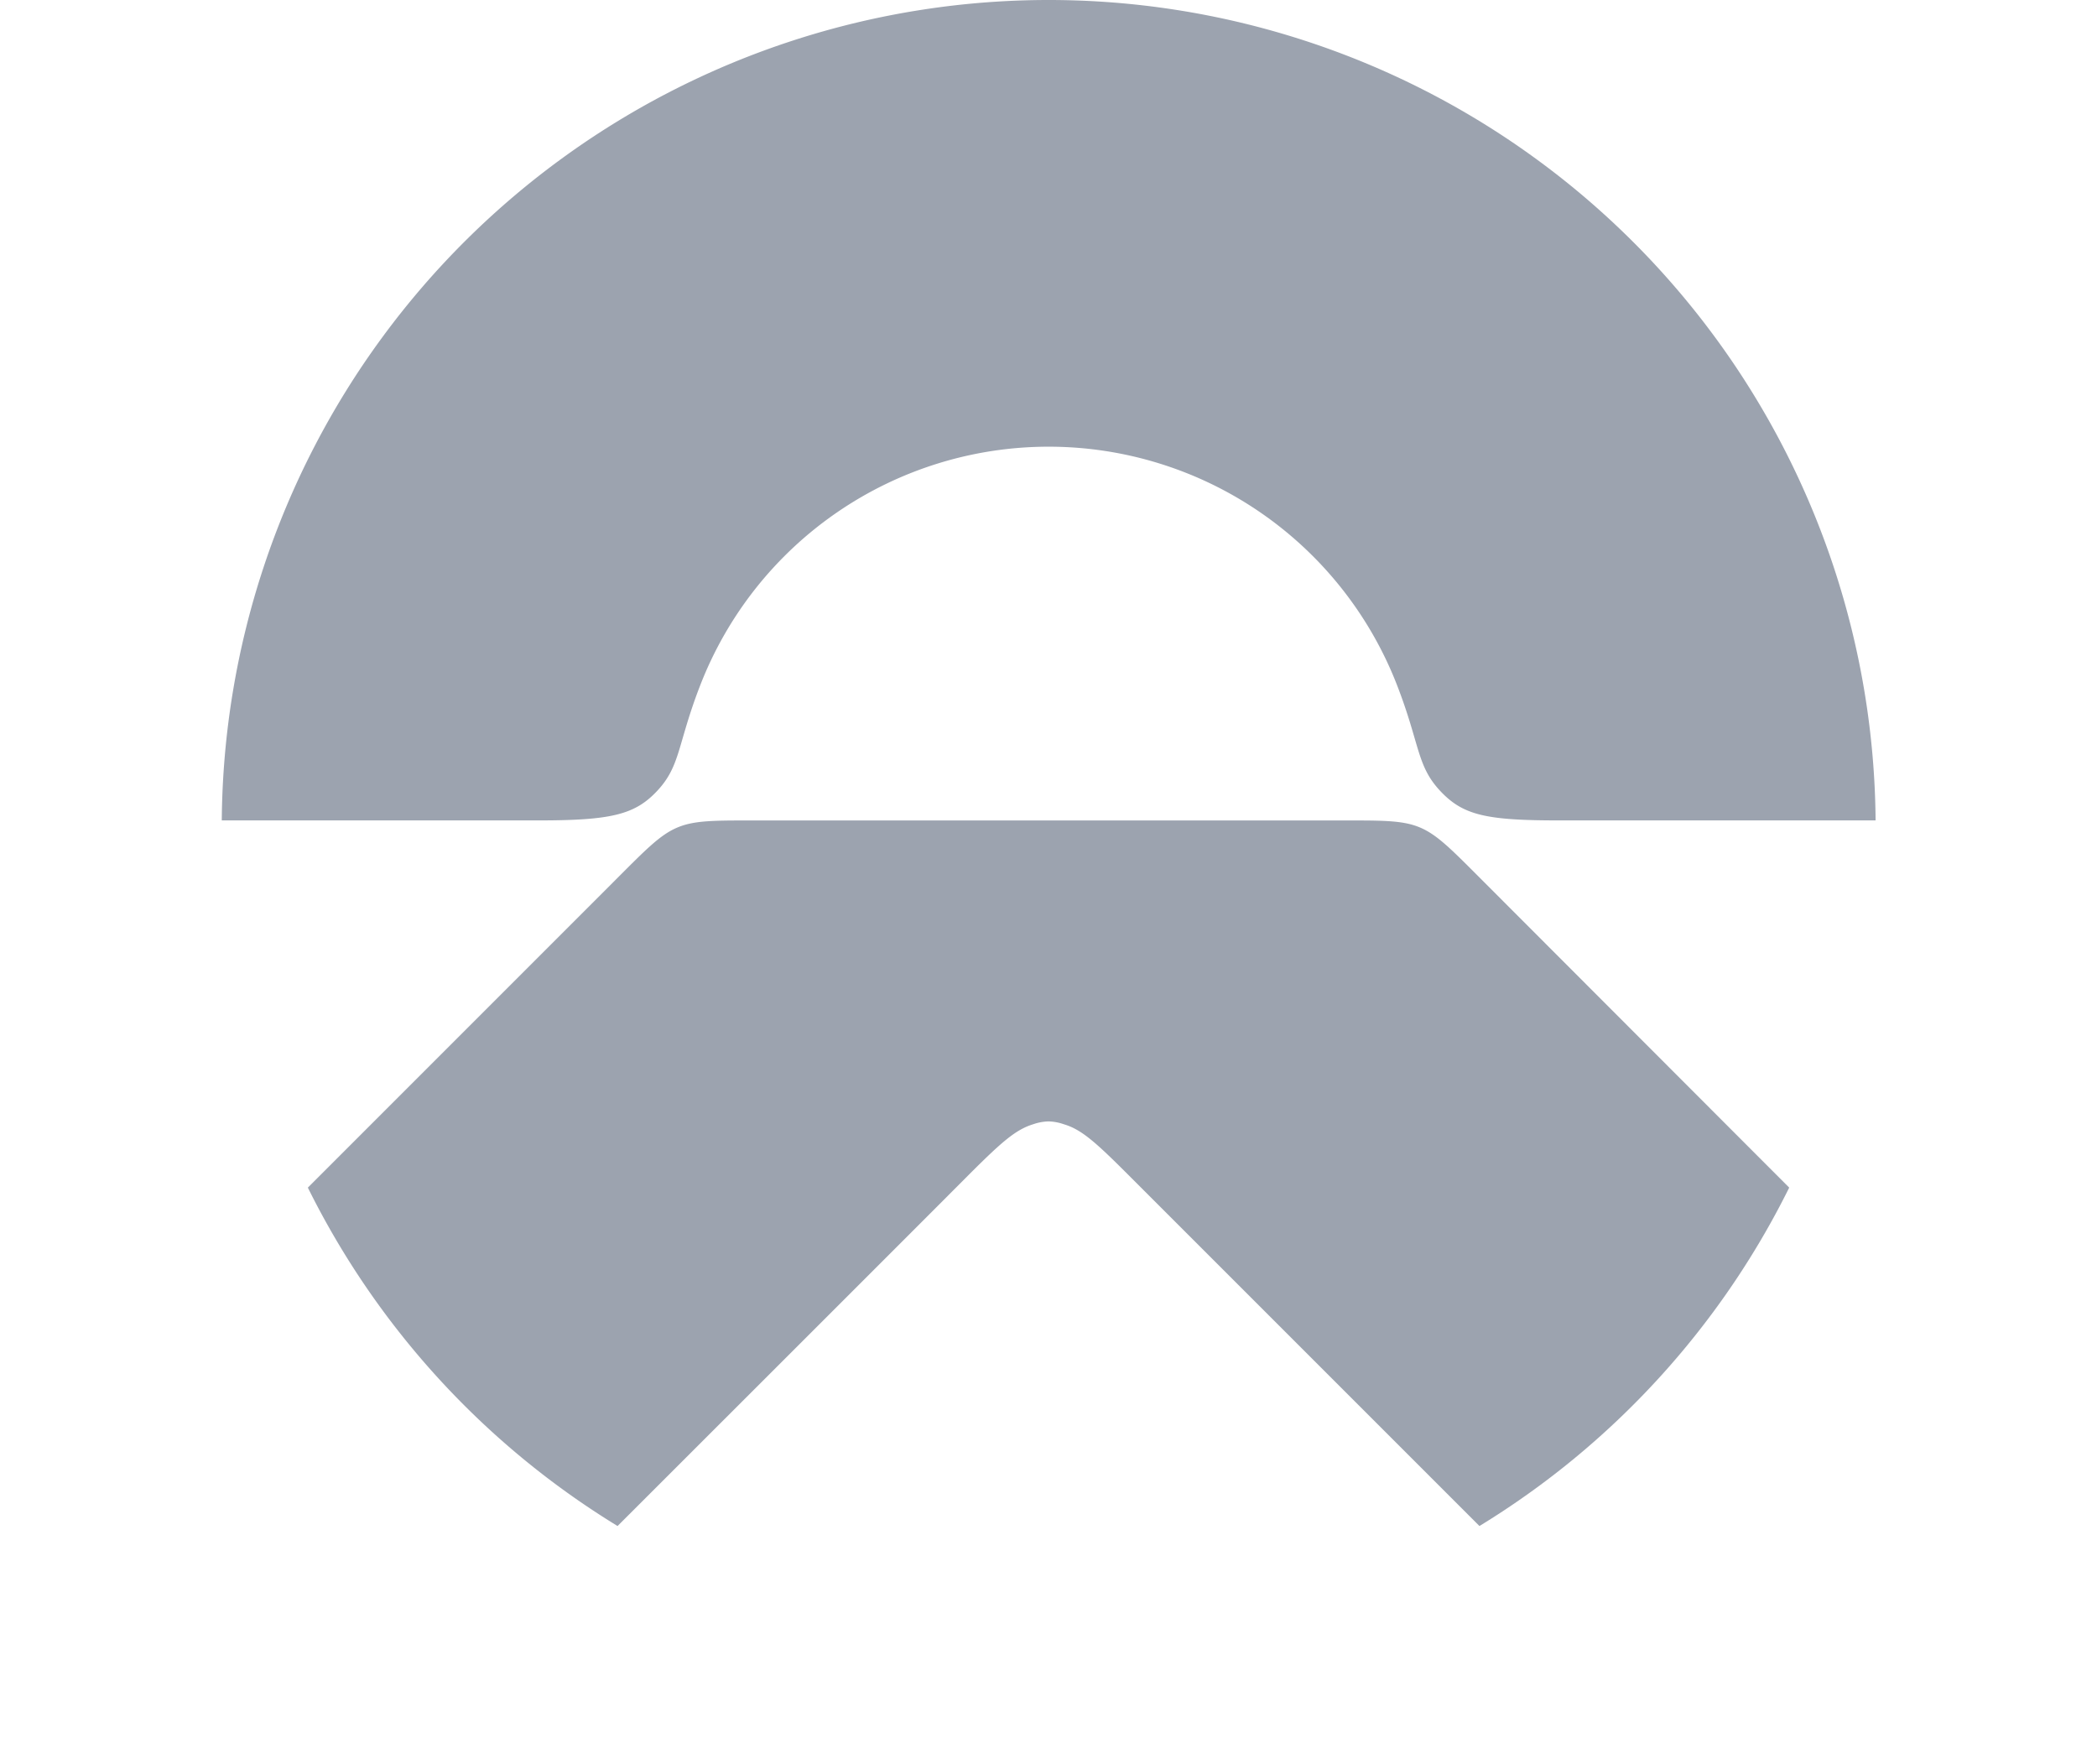
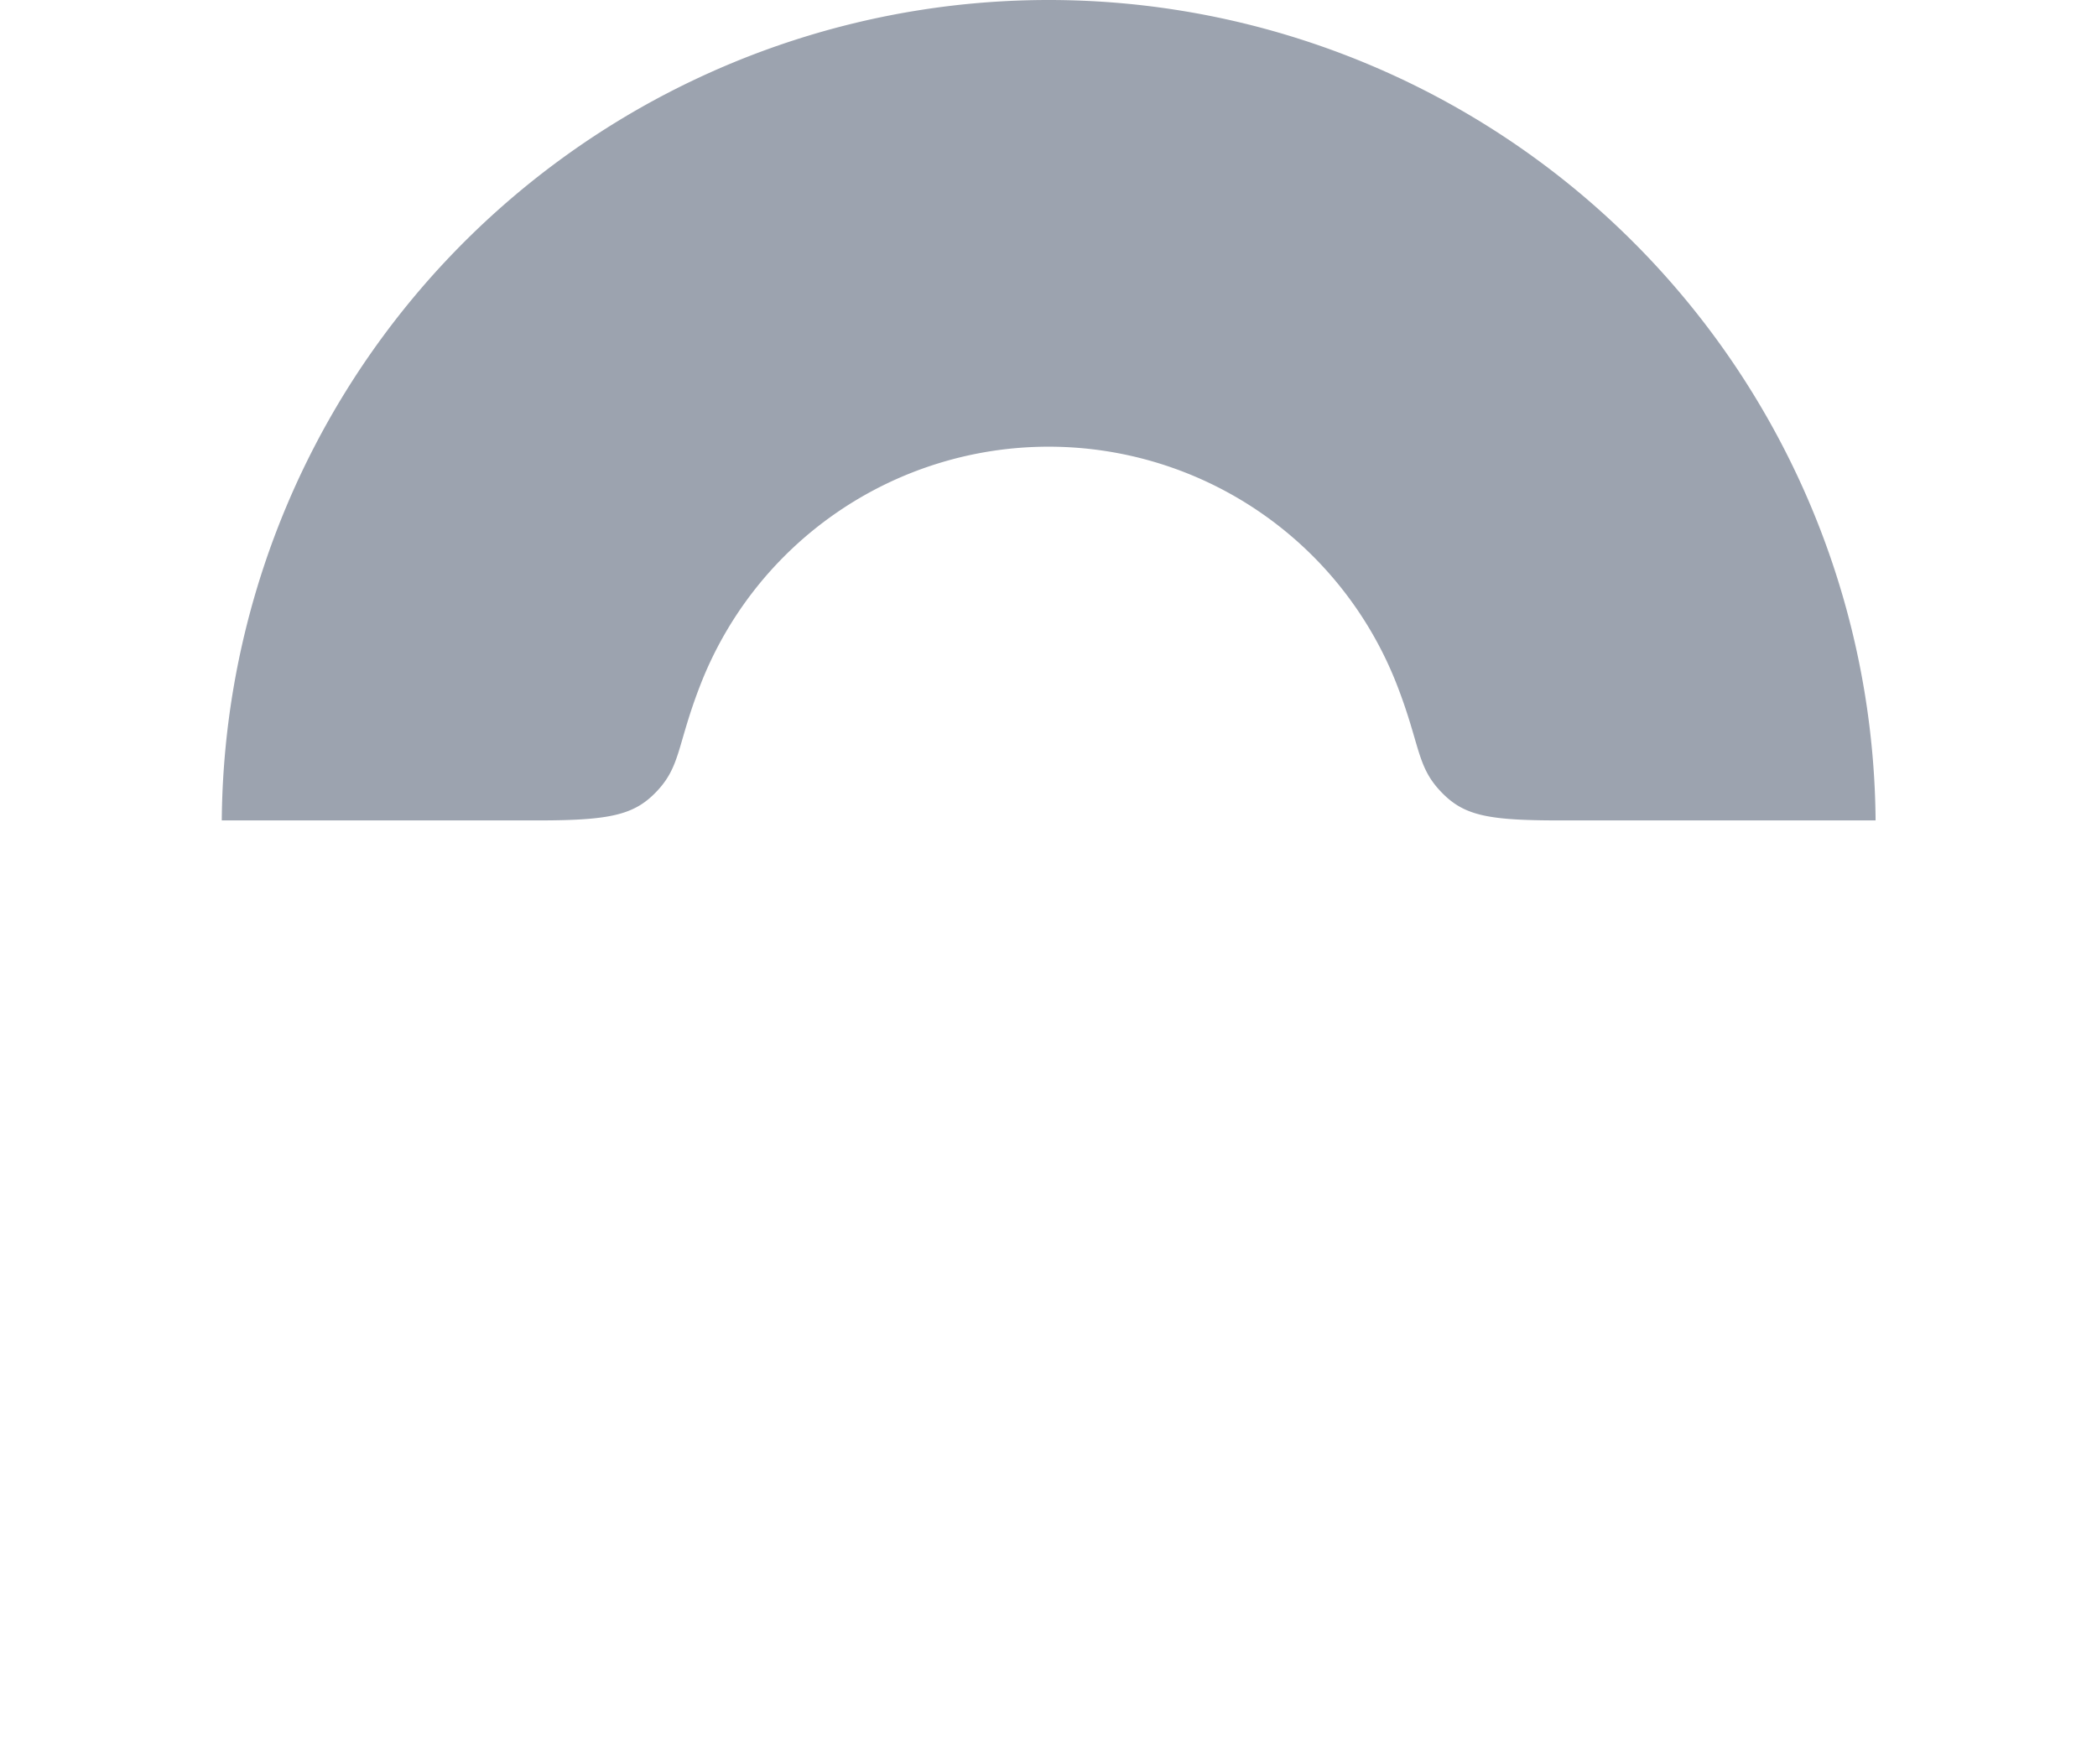
<svg xmlns="http://www.w3.org/2000/svg" height="2103" viewBox="66 90.049 367.559 343.676" width="2500">
-   <path d="m334.64 261.9c-12.44-12.44-11.39-12-29-12h-111.64c-17.62 0-16.57-.43-29 12l-59.52 59.53a161.1 161.1 0 0 0 60.34 65.93c15.25-15.24 61-60.95 68.57-68.57 6.25-6.24 9-8.66 12.39-9.7a9.87 9.87 0 0 1 3-.56 9.71 9.71 0 0 1 3 .56c3.39 1 6.15 3.46 12.39 9.7l68.57 68.57a161.06 161.06 0 0 0 60.35-65.93z" fill="#9ca3af" />
  <path d="m173.62 244.05c4.49-4.85 3.86-9 8.26-20.37a72.81 72.81 0 0 1 135.86 0c4.41 11.41 3.78 15.52 8.27 20.37s9 5.84 23.28 5.84h61.63a161.11 161.11 0 0 0 -322.21 0h61.63c14.3 0 18.9-1.11 23.28-5.84" fill="#9ca3af" />
</svg>